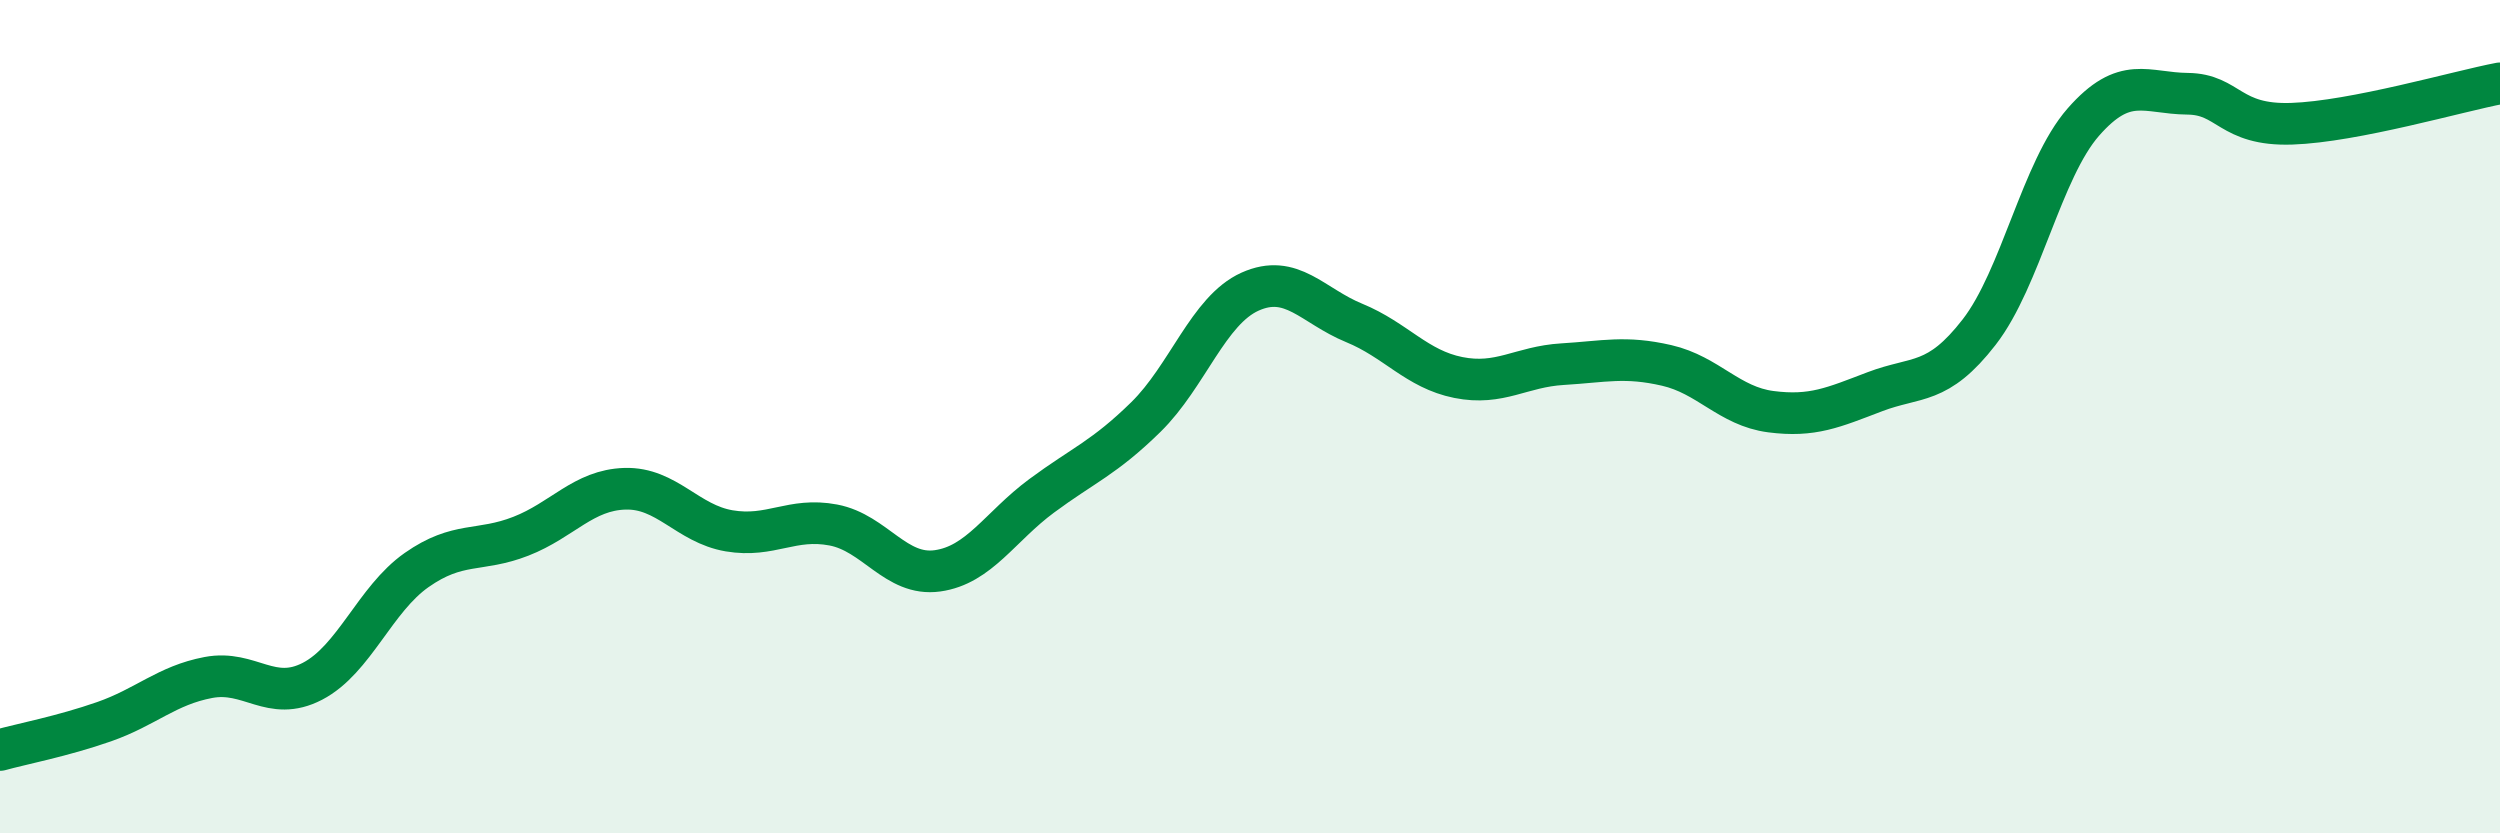
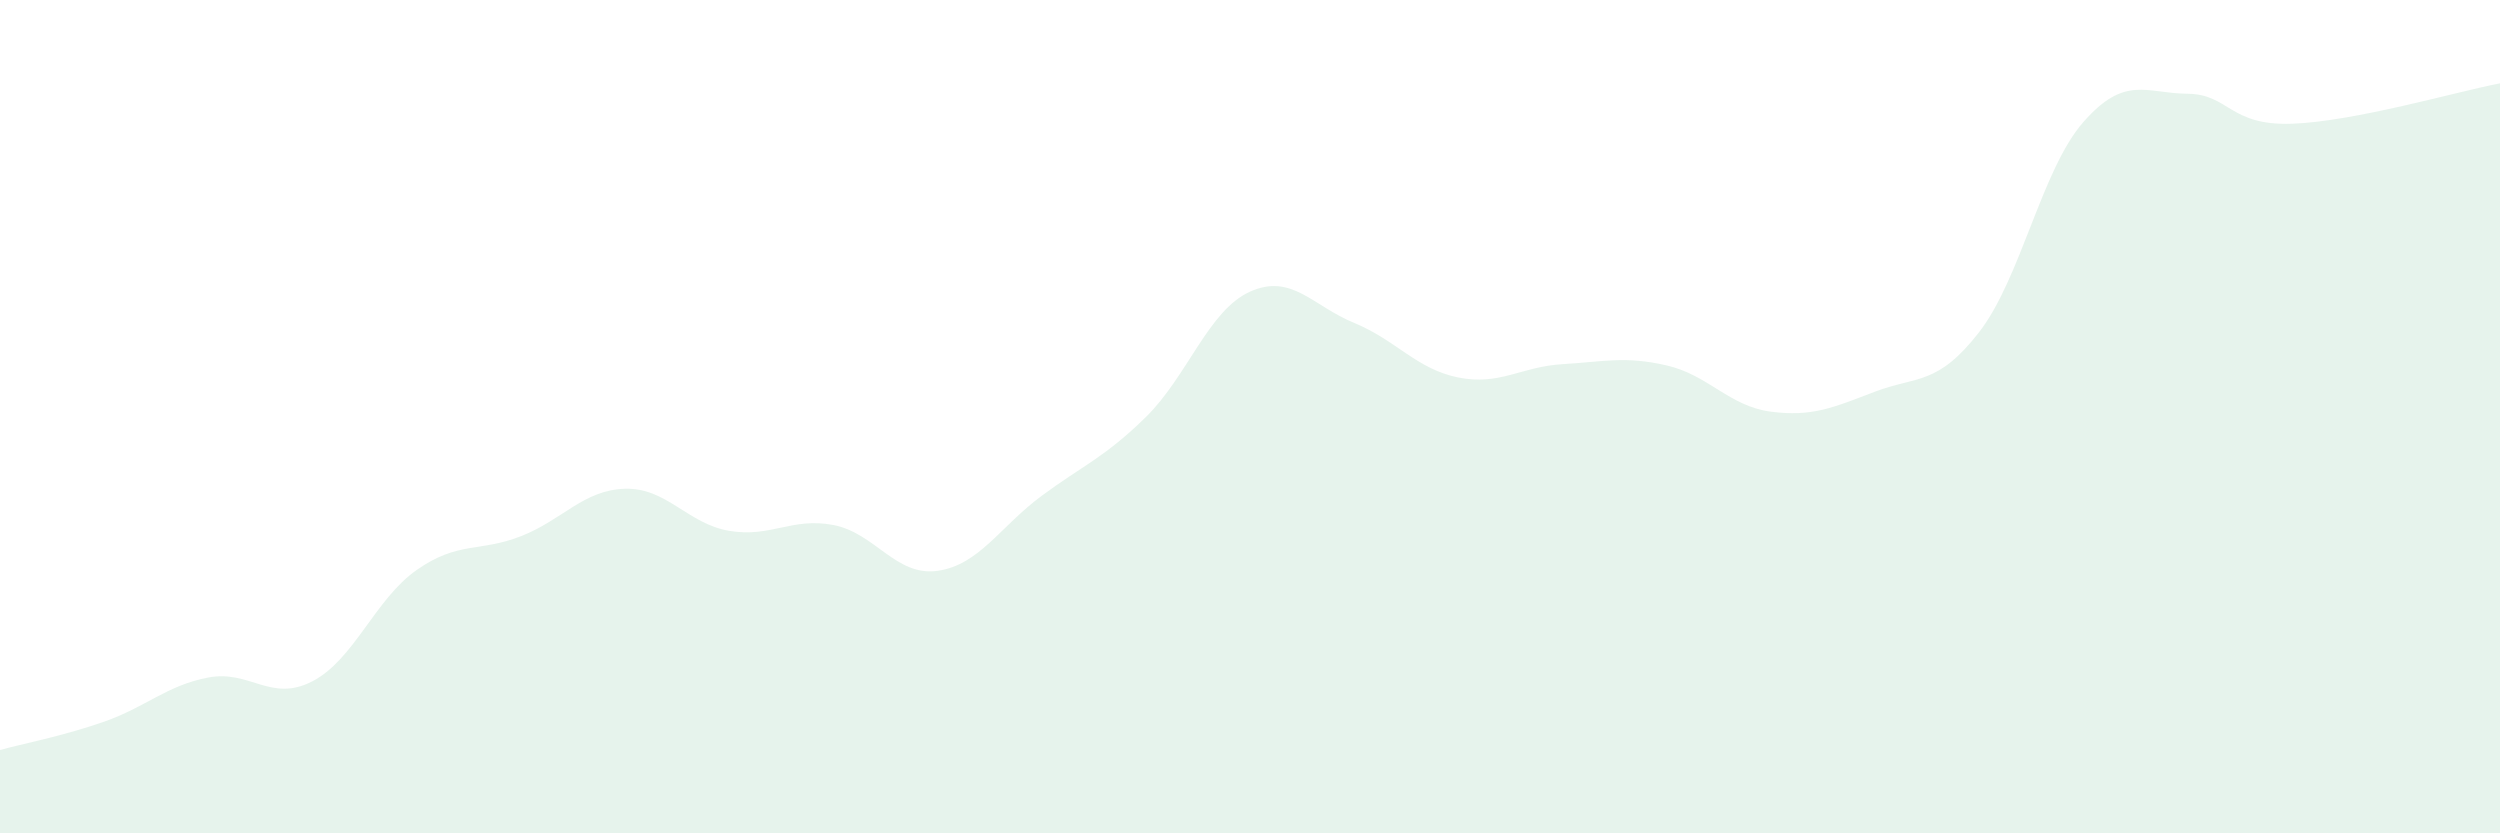
<svg xmlns="http://www.w3.org/2000/svg" width="60" height="20" viewBox="0 0 60 20">
  <path d="M 0,18 C 0.5,17.86 1.5,17.67 2.5,17.32 C 3.5,16.97 4,16.45 5,16.26 C 6,16.07 6.5,16.87 7.5,16.35 C 8.5,15.83 9,14.38 10,13.68 C 11,12.98 11.5,13.26 12.5,12.87 C 13.5,12.48 14,11.76 15,11.73 C 16,11.7 16.5,12.57 17.5,12.74 C 18.5,12.91 19,12.41 20,12.6 C 21,12.79 21.5,13.84 22.5,13.7 C 23.5,13.56 24,12.64 25,11.9 C 26,11.16 26.5,10.99 27.5,10.01 C 28.5,9.03 29,7.45 30,7 C 31,6.55 31.5,7.34 32.5,7.75 C 33.5,8.16 34,8.86 35,9.06 C 36,9.26 36.5,8.8 37.5,8.74 C 38.5,8.68 39,8.54 40,8.77 C 41,9 41.5,9.75 42.5,9.88 C 43.5,10.01 44,9.78 45,9.4 C 46,9.02 46.5,9.26 47.5,7.97 C 48.5,6.68 49,4.07 50,2.93 C 51,1.79 51.5,2.24 52.5,2.25 C 53.5,2.26 53.5,3.02 55,2.97 C 56.5,2.92 59,2.19 60,2L60 20L0 20Z" fill="#008740" opacity="0.1" stroke-linecap="round" stroke-linejoin="round" />
-   <path d="M 0,18 C 0.5,17.86 1.5,17.67 2.5,17.32 C 3.5,16.97 4,16.45 5,16.26 C 6,16.07 6.5,16.87 7.5,16.35 C 8.5,15.83 9,14.38 10,13.68 C 11,12.98 11.5,13.26 12.5,12.87 C 13.5,12.48 14,11.76 15,11.73 C 16,11.7 16.5,12.57 17.5,12.74 C 18.5,12.91 19,12.41 20,12.6 C 21,12.79 21.5,13.84 22.5,13.7 C 23.5,13.56 24,12.64 25,11.9 C 26,11.16 26.5,10.99 27.5,10.01 C 28.5,9.03 29,7.45 30,7 C 31,6.55 31.5,7.34 32.5,7.75 C 33.5,8.16 34,8.86 35,9.06 C 36,9.26 36.5,8.8 37.5,8.74 C 38.5,8.68 39,8.54 40,8.77 C 41,9 41.5,9.75 42.5,9.88 C 43.5,10.01 44,9.78 45,9.4 C 46,9.02 46.5,9.26 47.5,7.97 C 48.5,6.68 49,4.07 50,2.93 C 51,1.79 51.5,2.24 52.5,2.25 C 53.5,2.26 53.5,3.02 55,2.97 C 56.5,2.92 59,2.19 60,2" stroke="#008740" stroke-width="1" fill="none" stroke-linecap="round" stroke-linejoin="round" />
</svg>